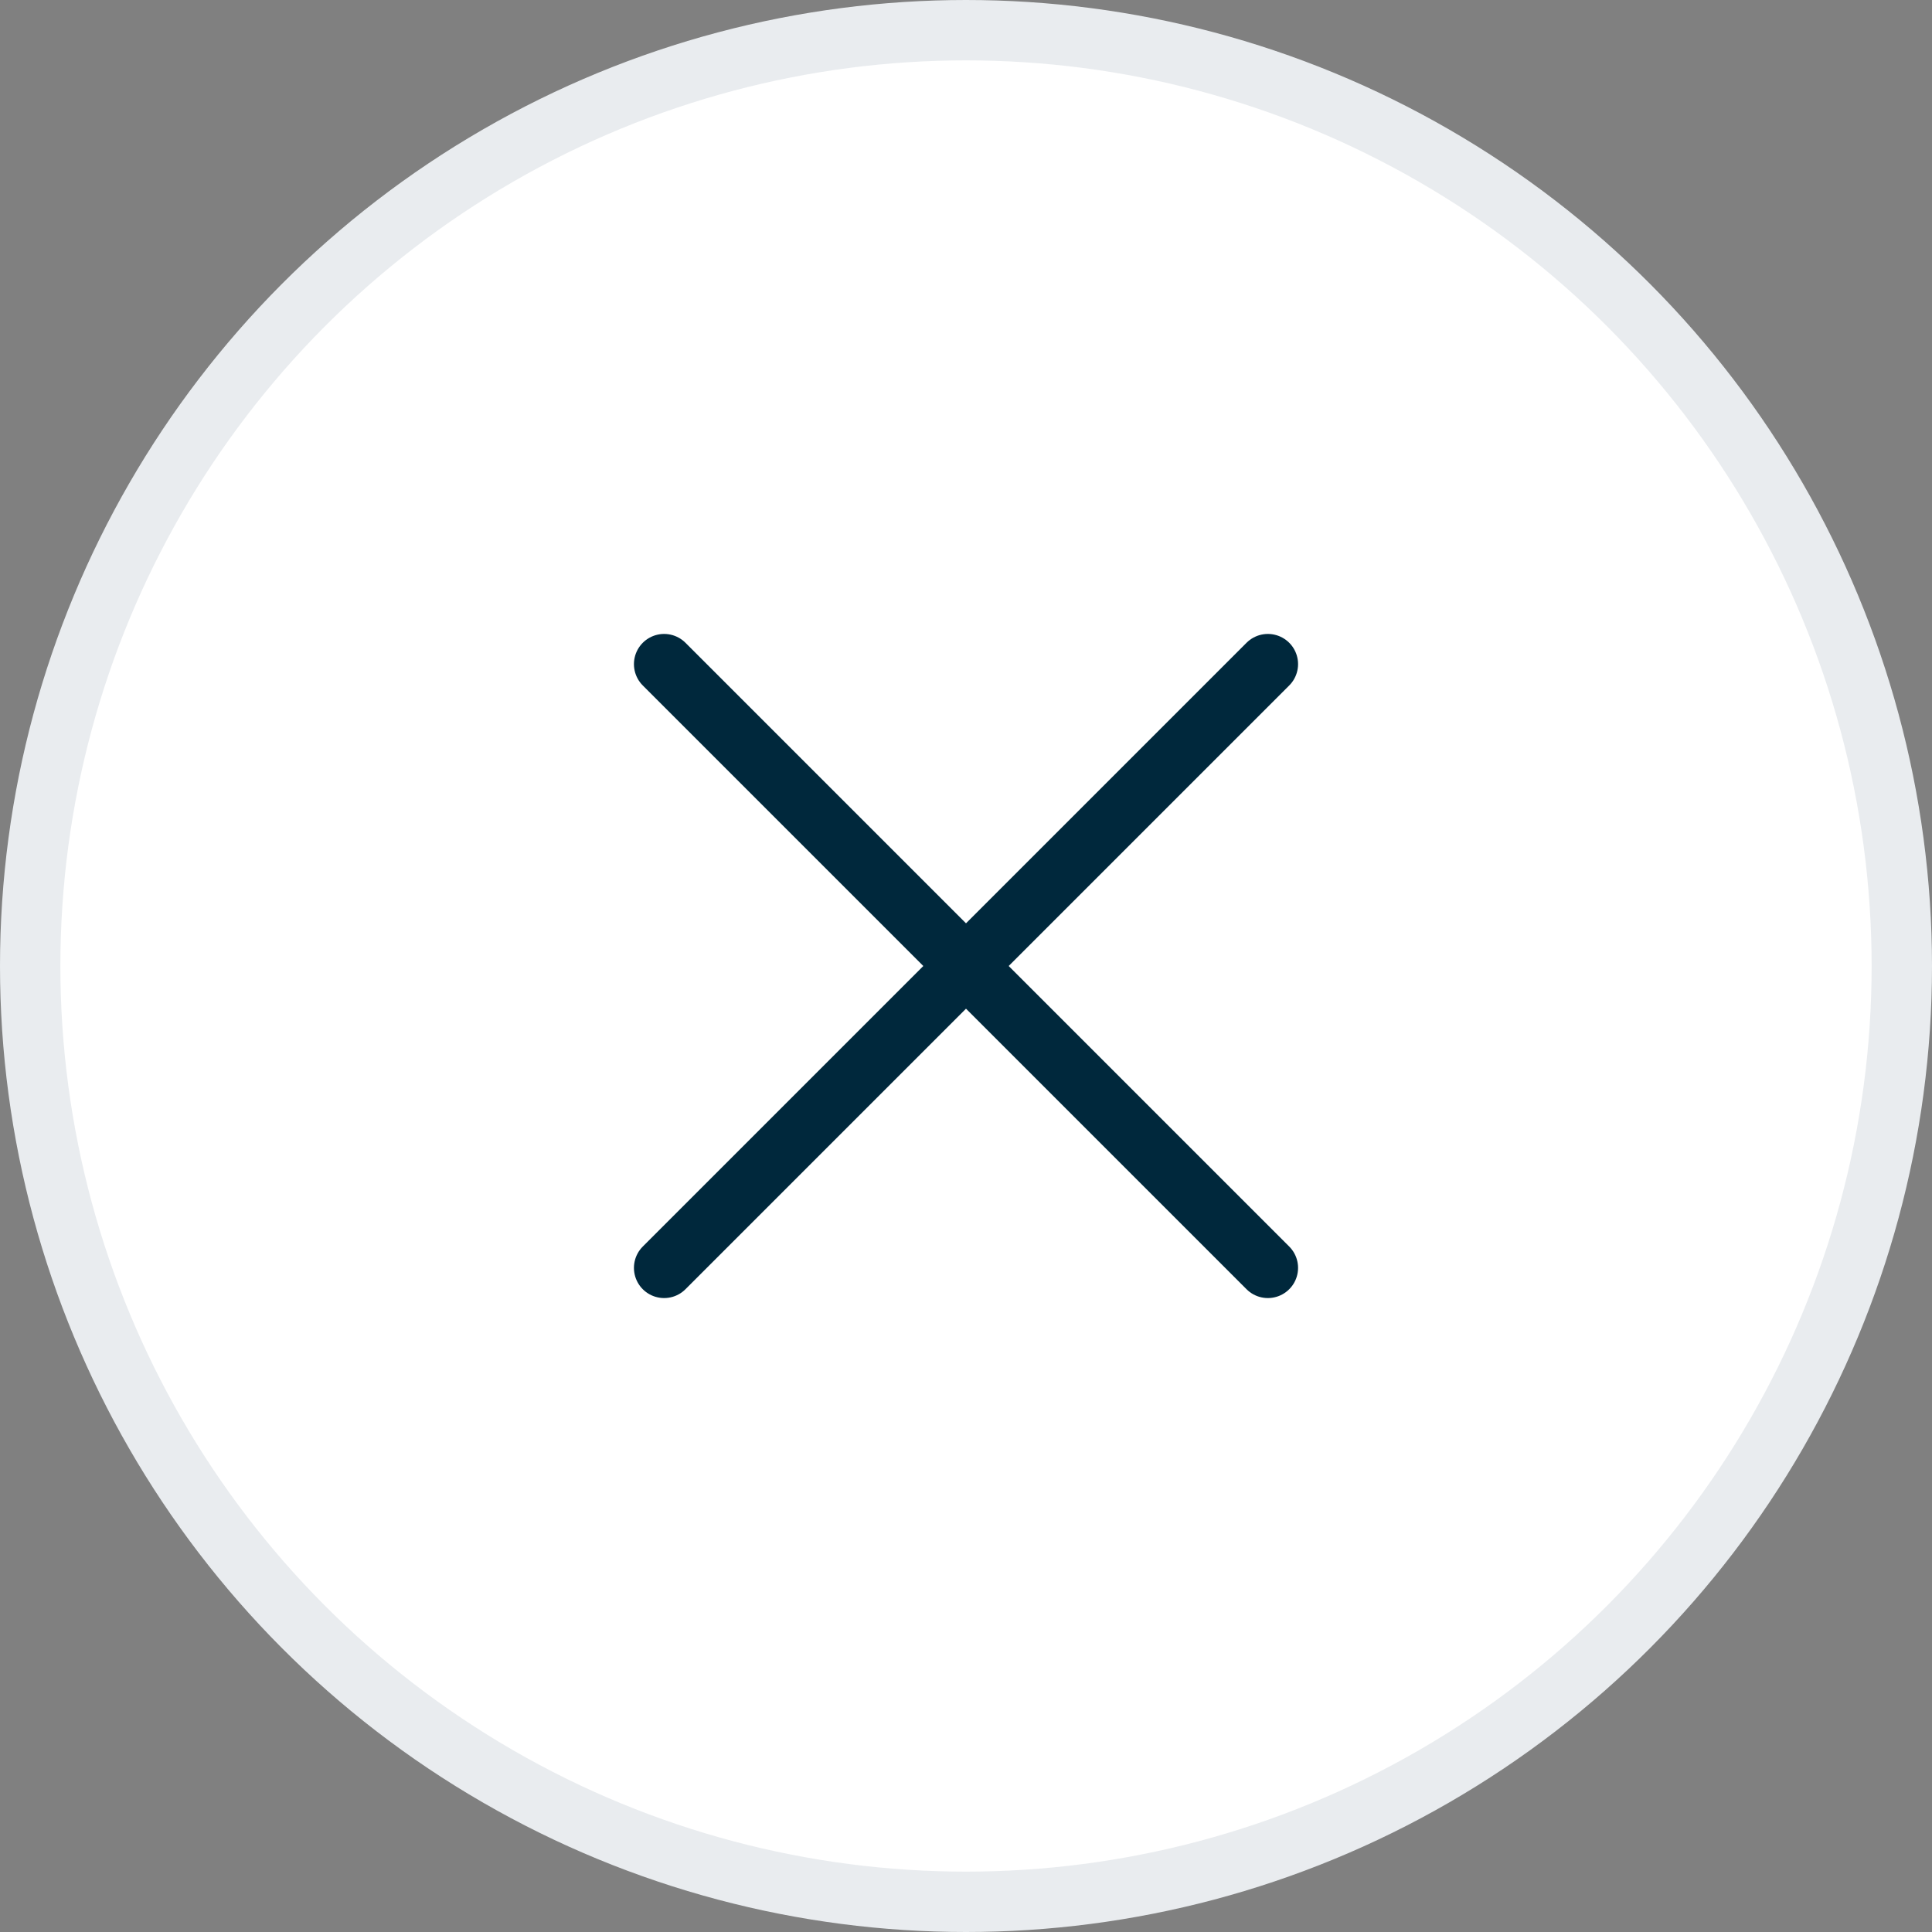
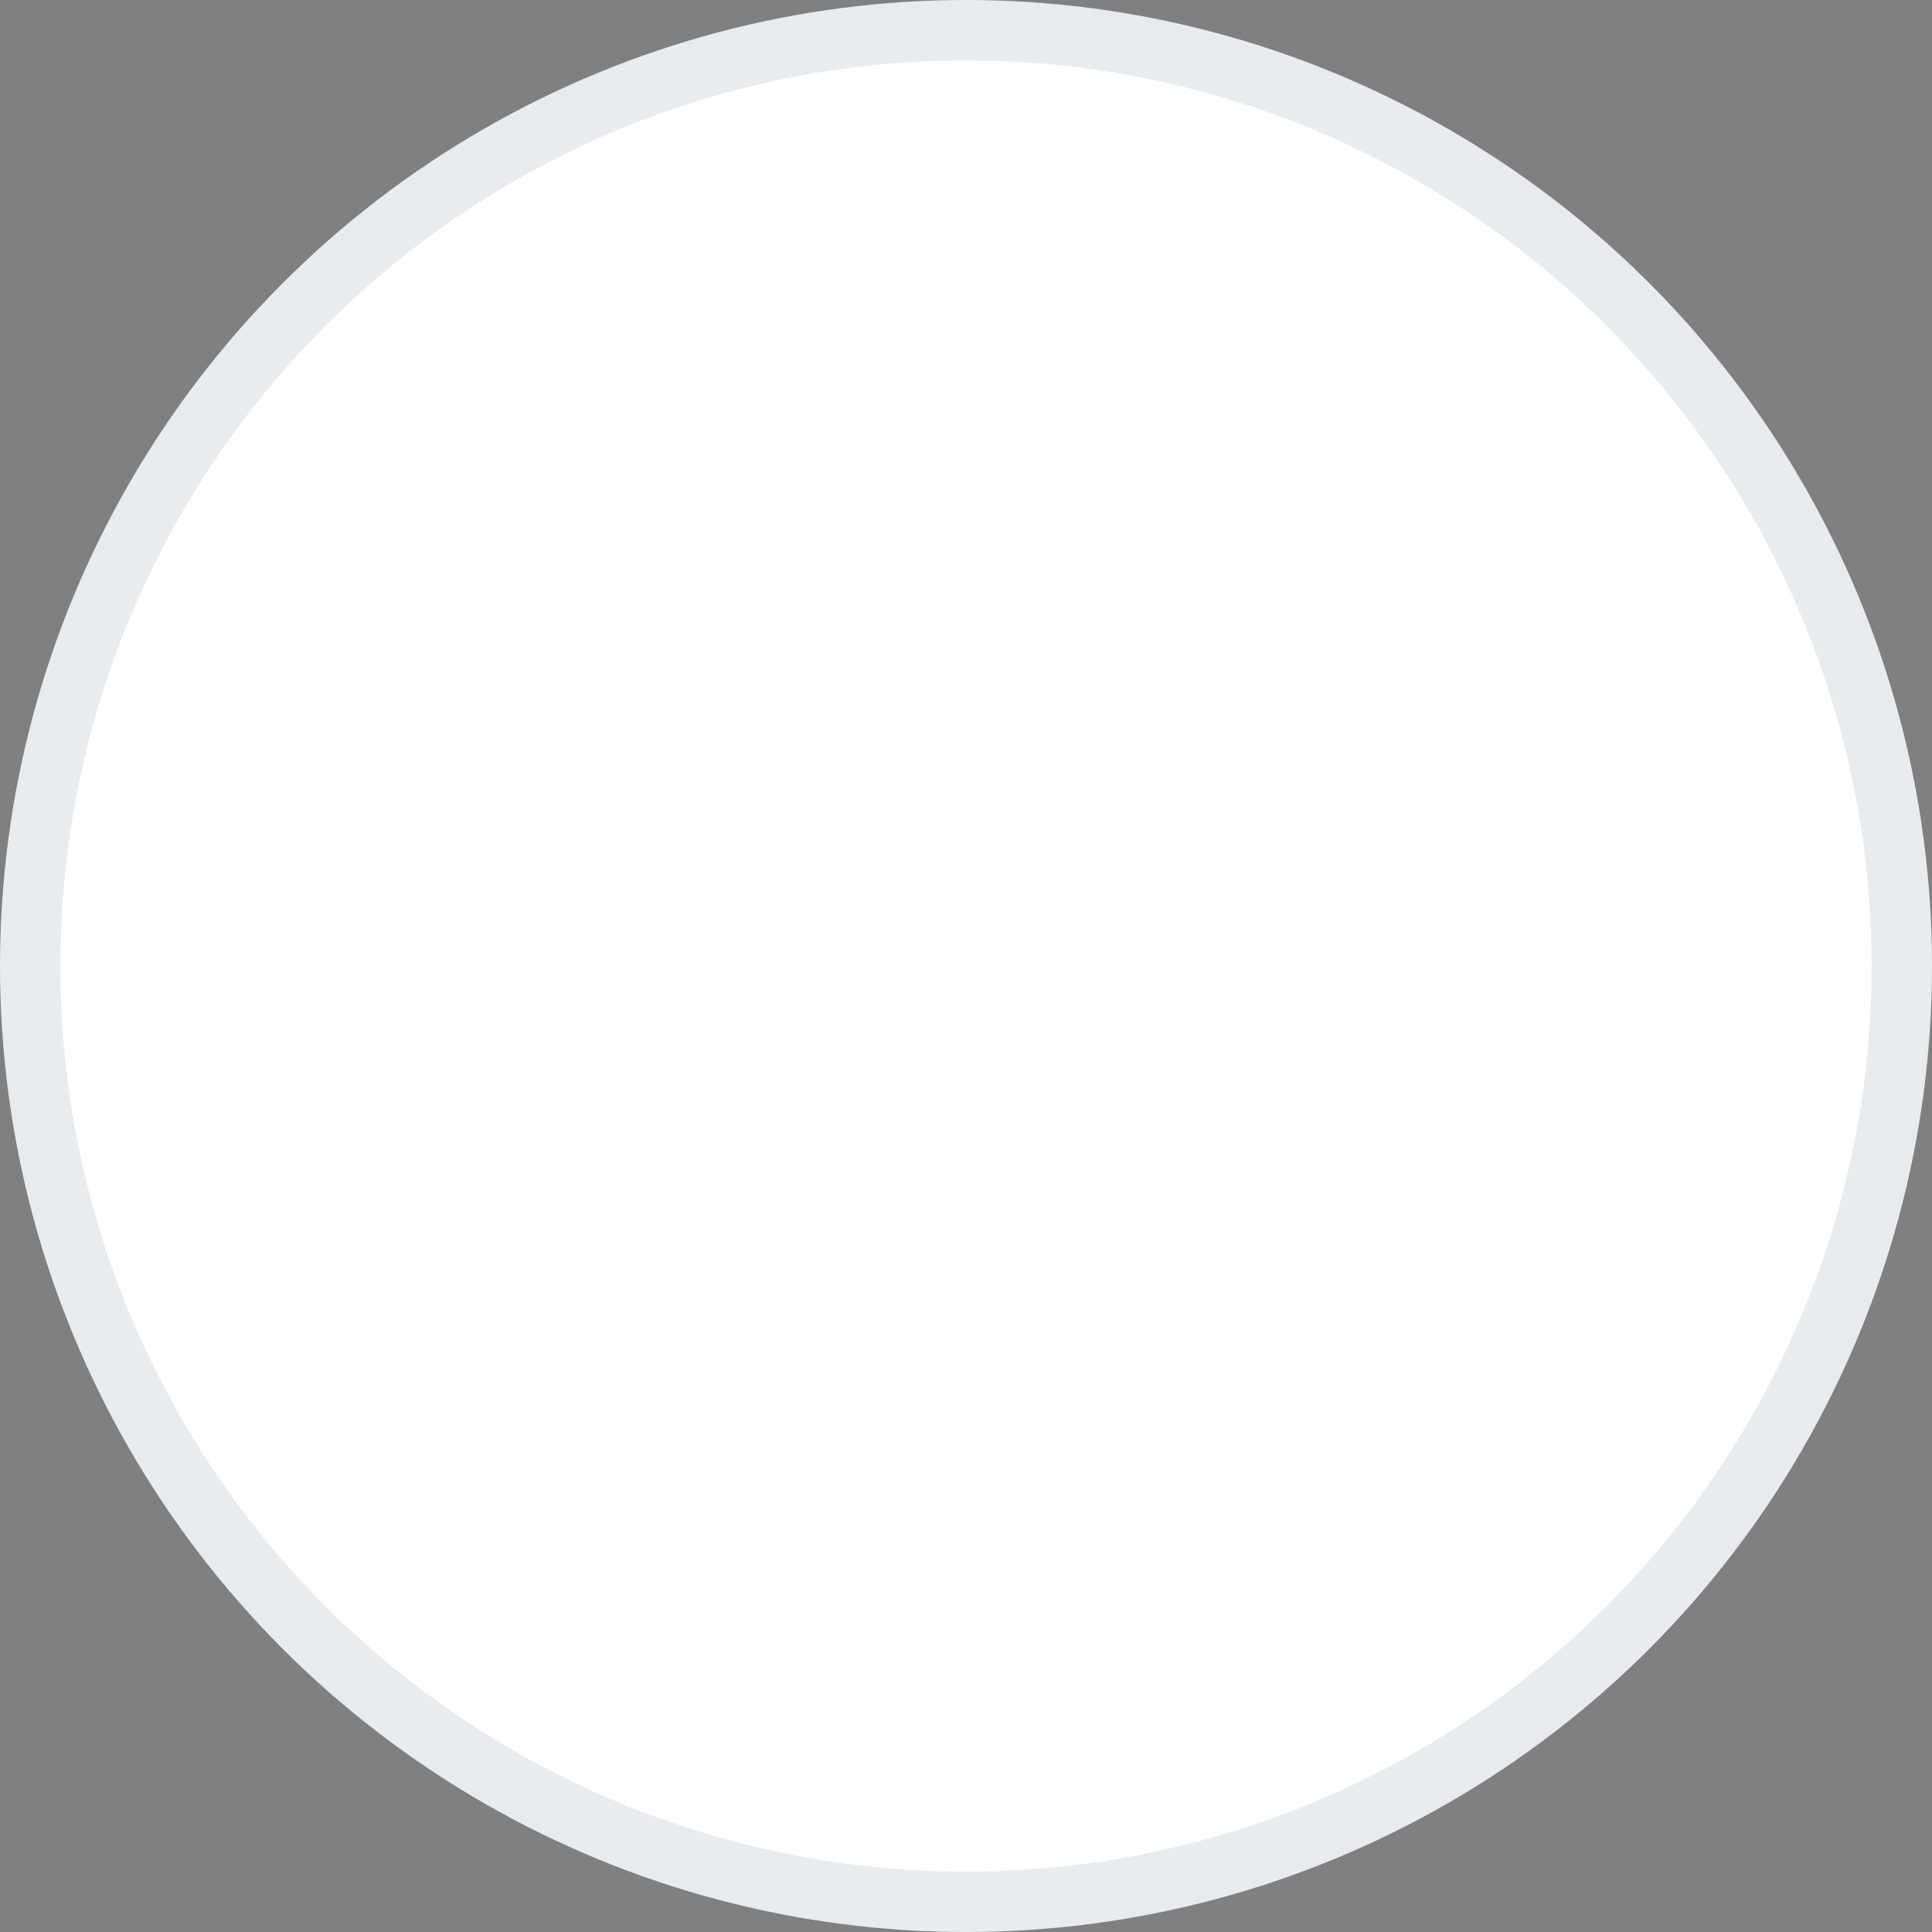
<svg xmlns="http://www.w3.org/2000/svg" width="32" height="32" viewBox="0 0 32 32" fill="none">
  <rect x="0" y="0" width="32" height="32" fill="#808080" stroke="none" />
  <circle cx="16" cy="16" r="15.5" fill="white" stroke="#E9ECEF" />
-   <path d="M21 11L11 21M11 11L21 21" stroke="#00283C" stroke-linecap="round" stroke-linejoin="round" />
</svg>